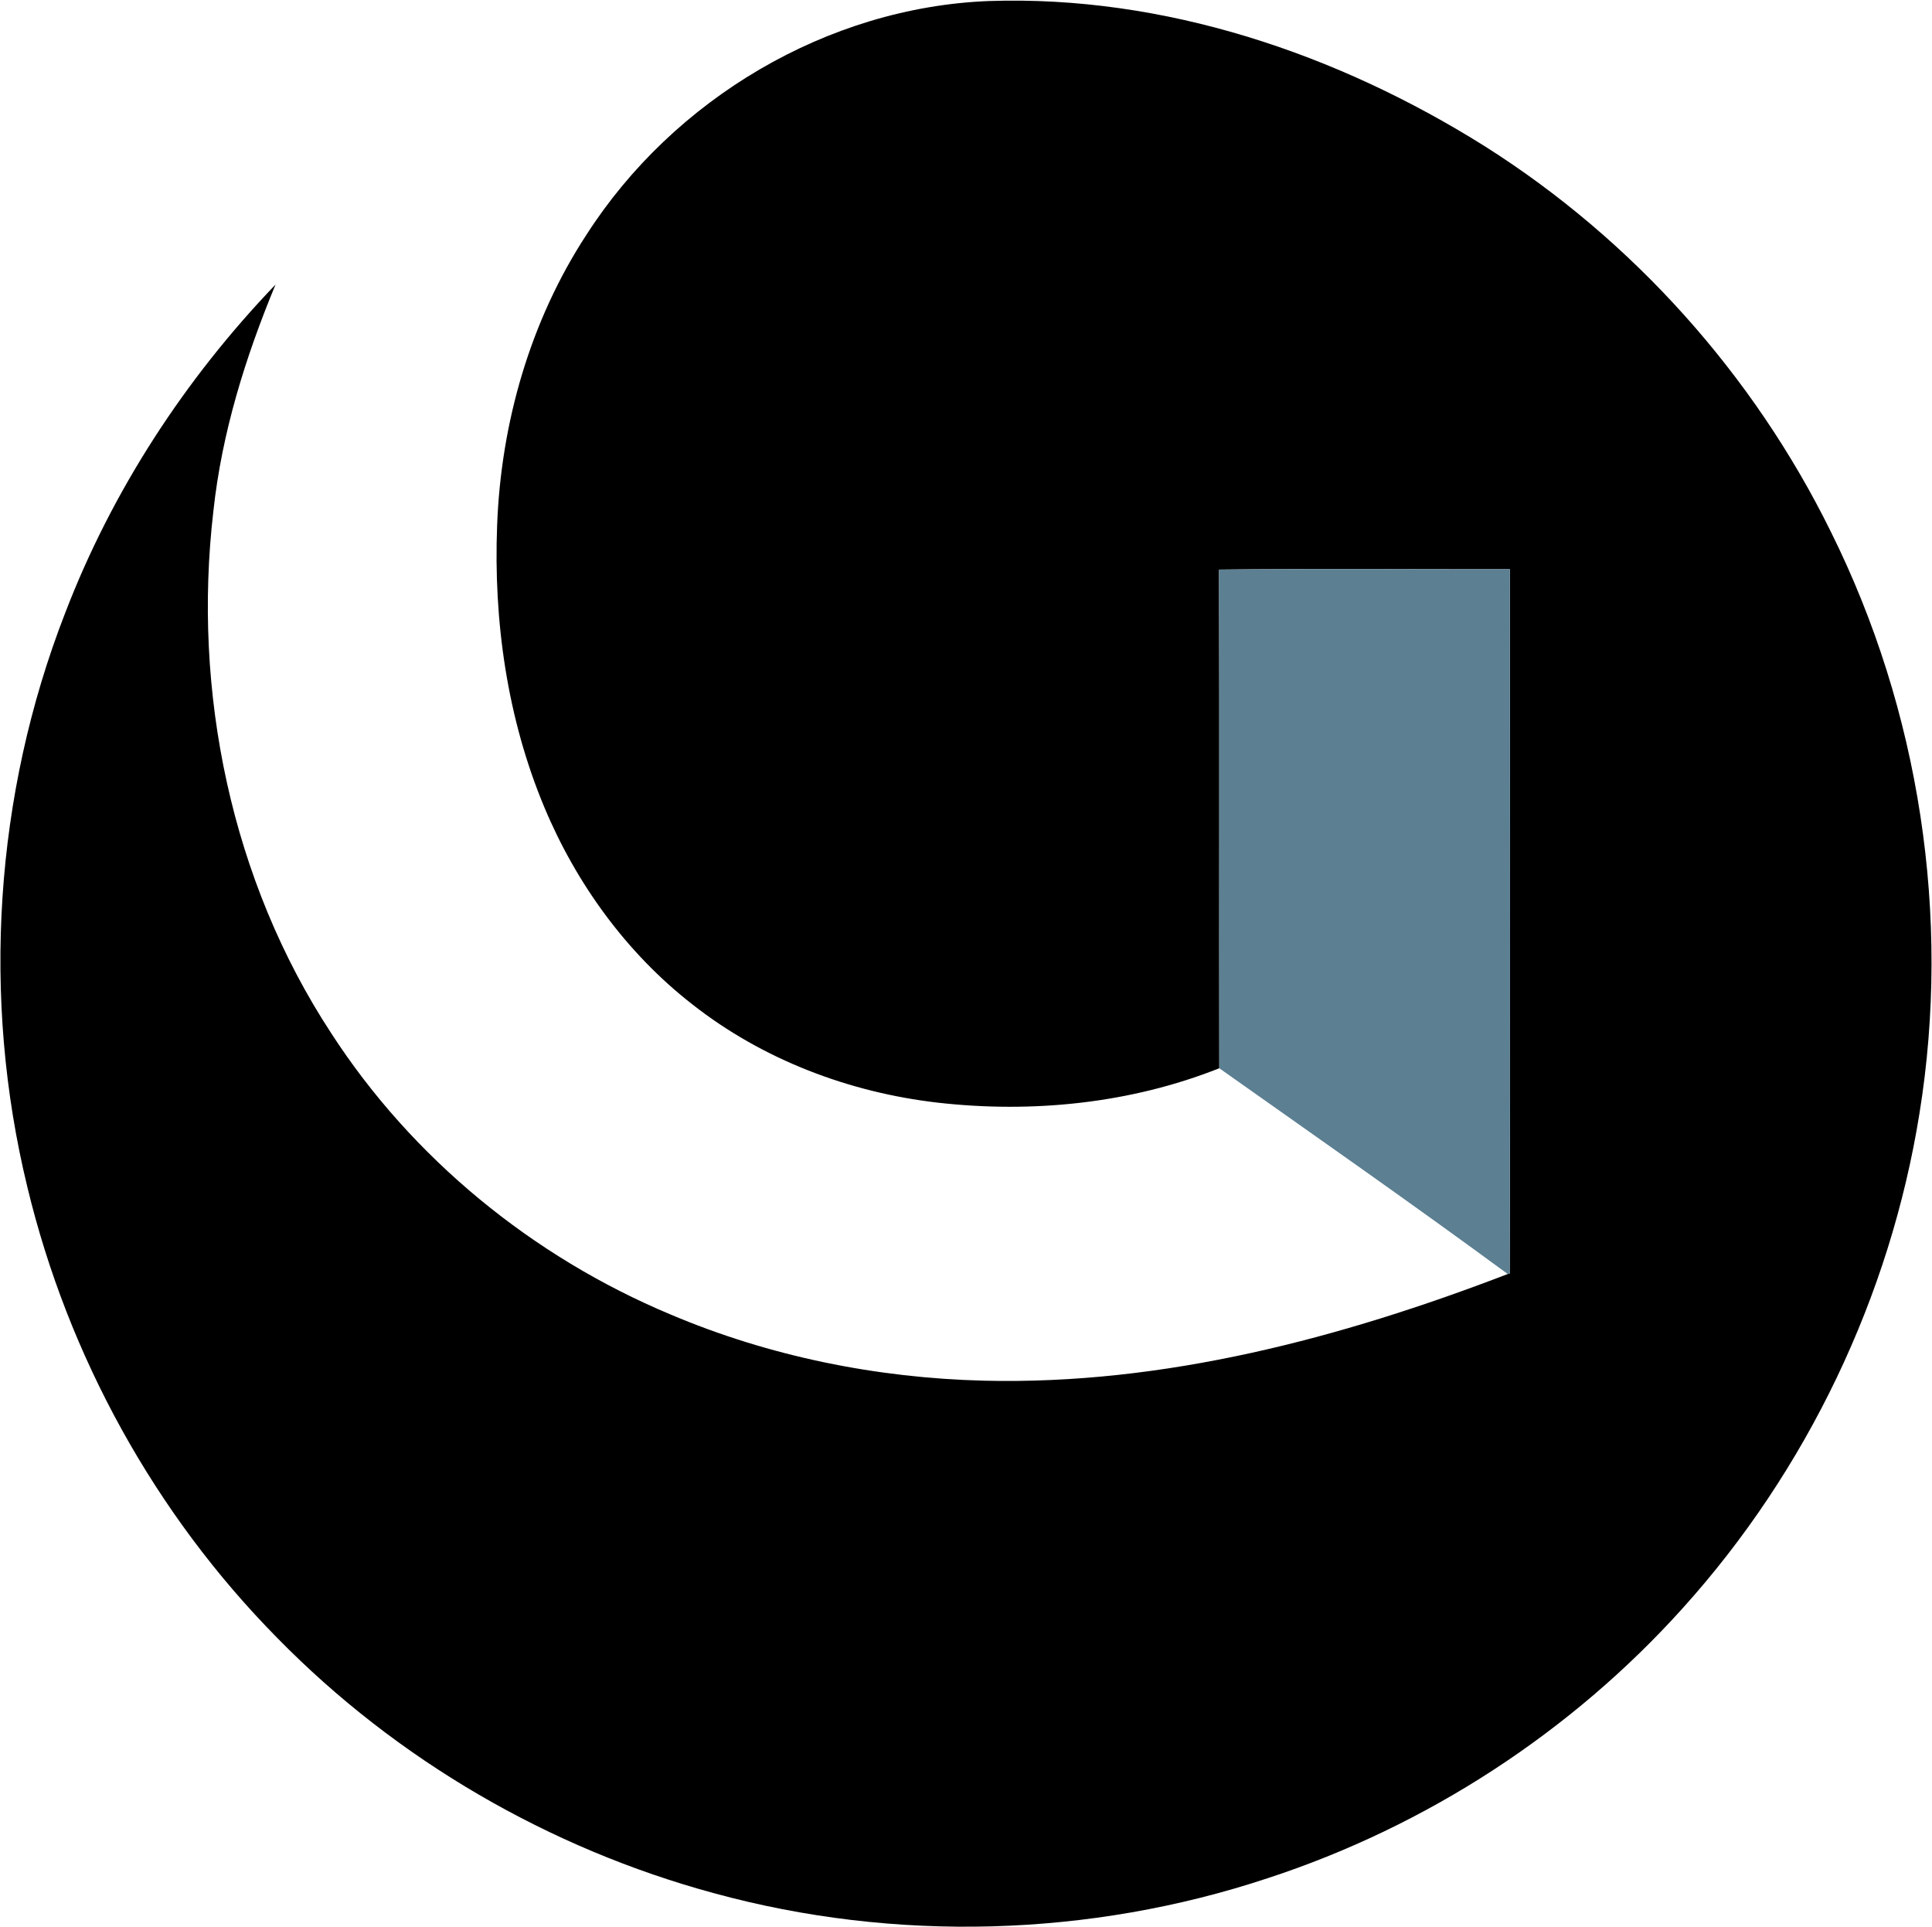
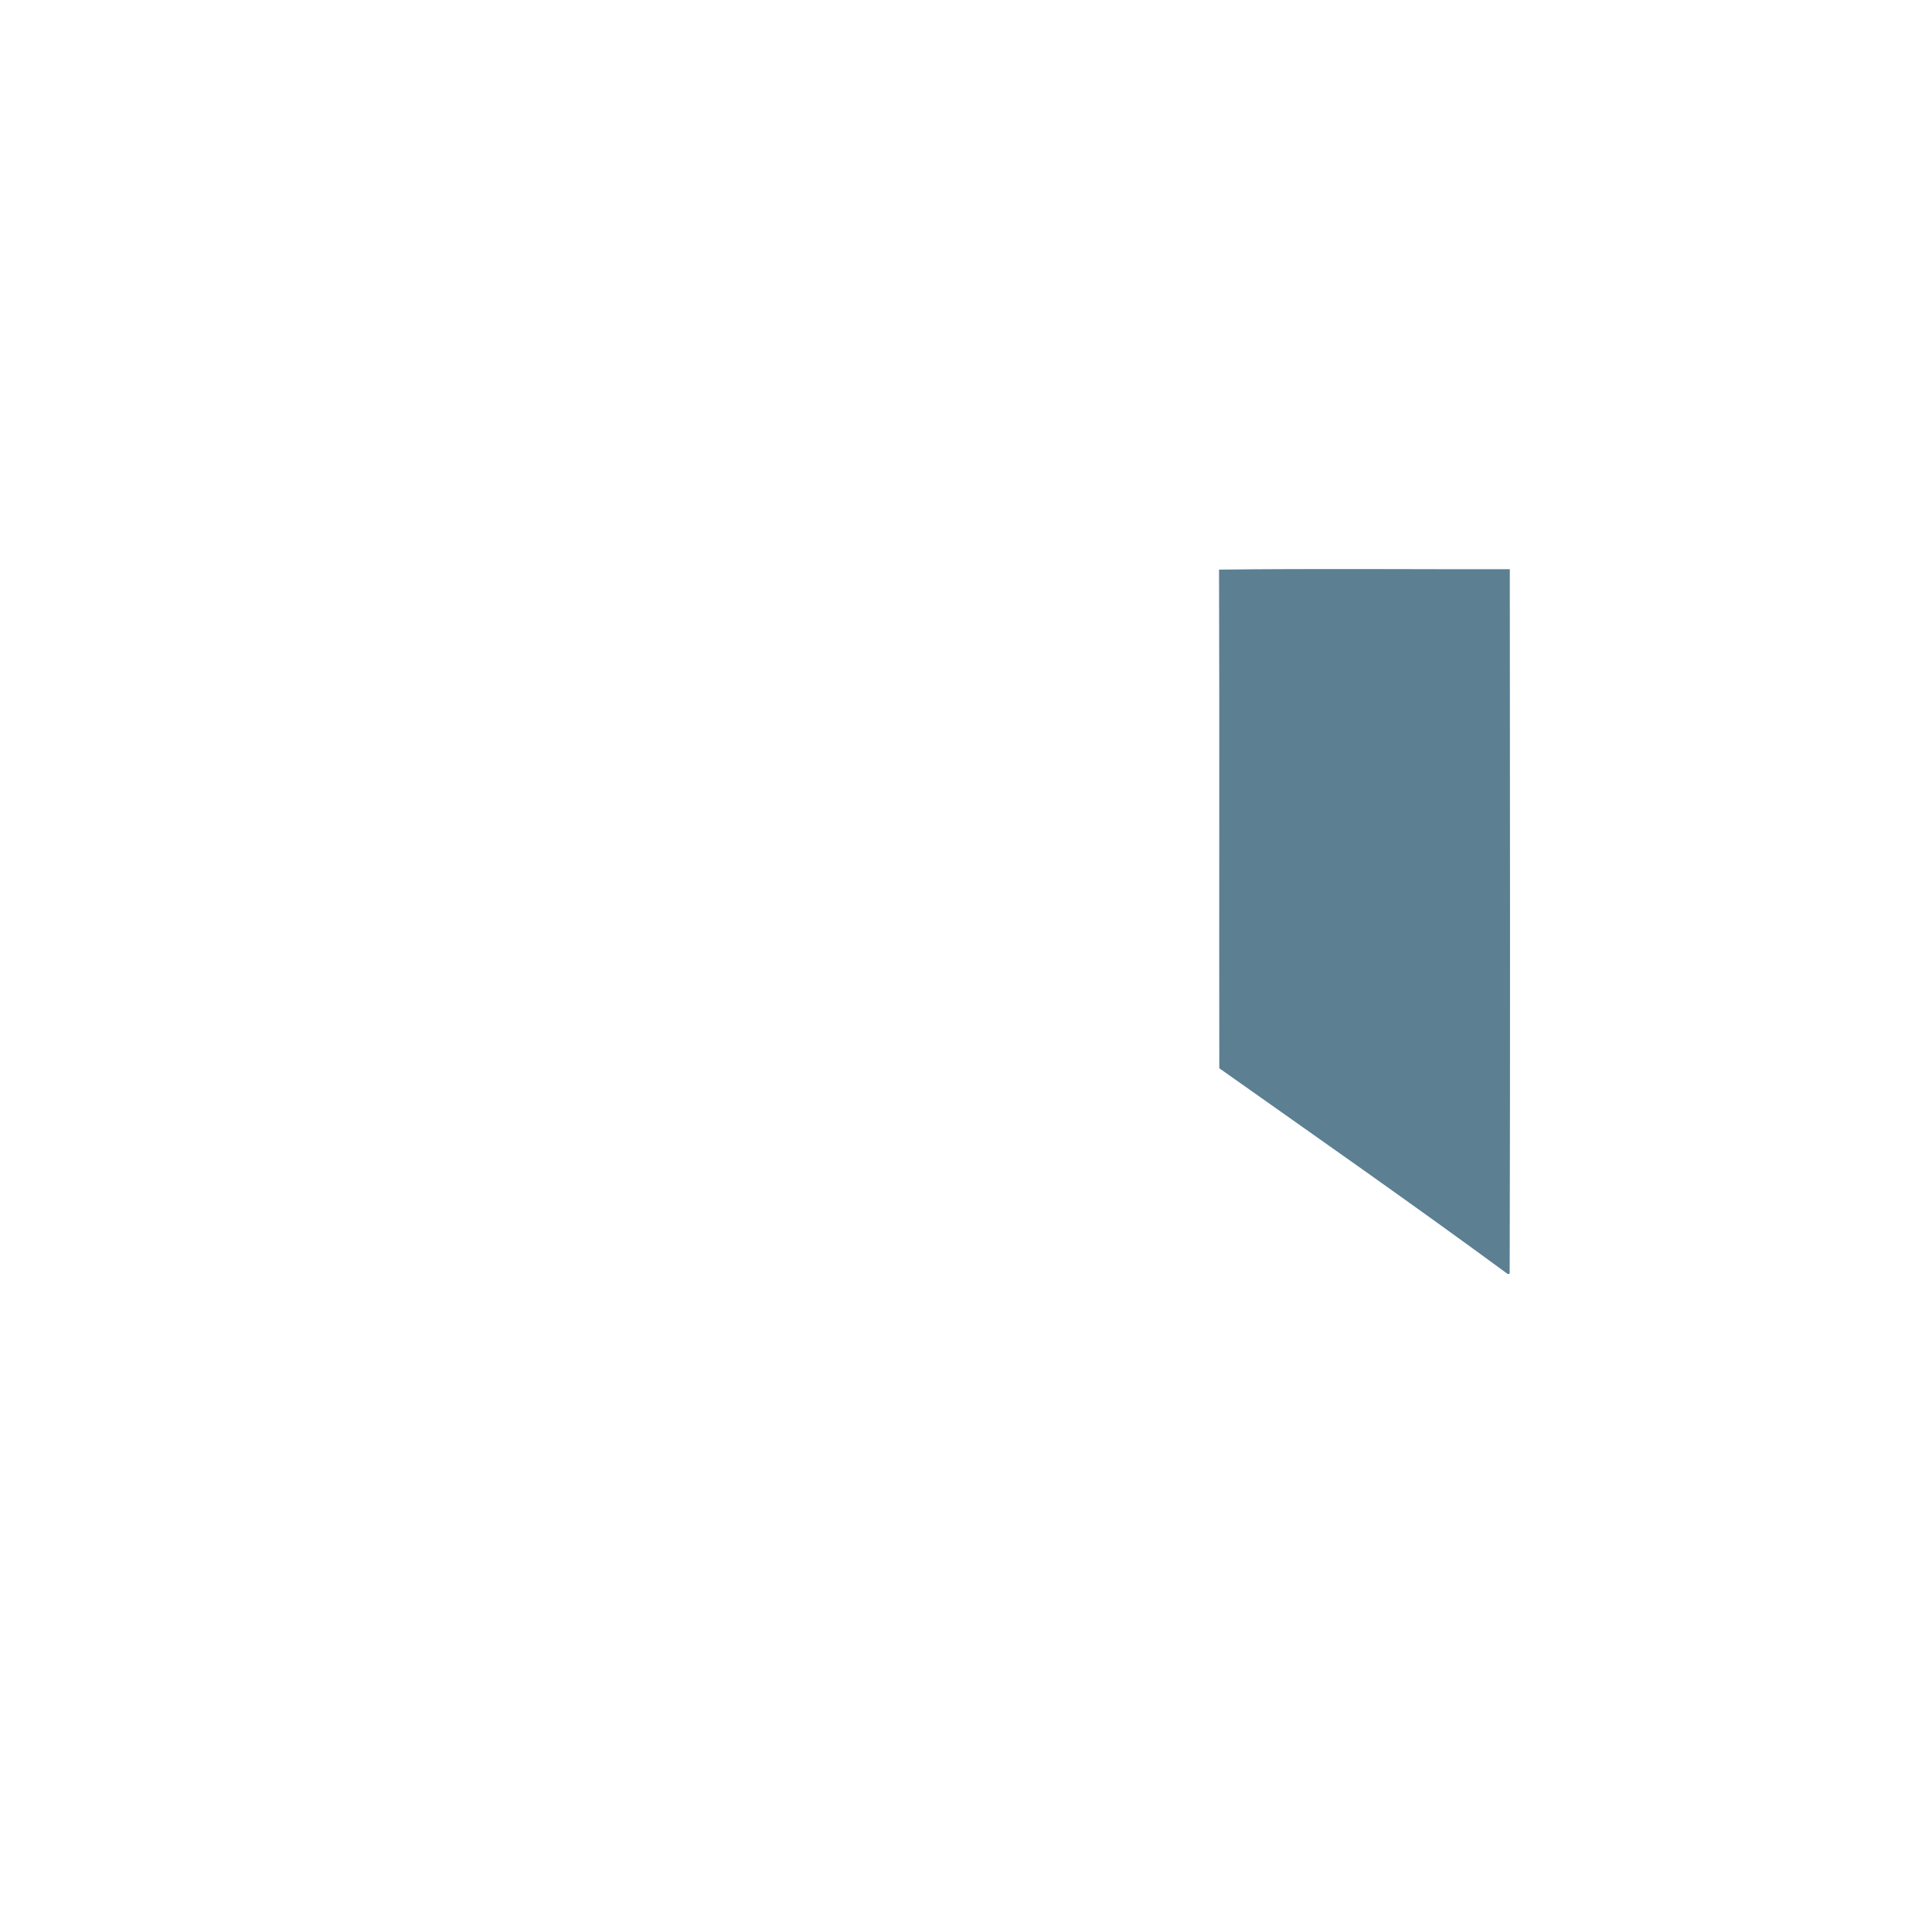
<svg xmlns="http://www.w3.org/2000/svg" version="1.2" viewBox="0 0 1511 1507" width="1511" height="1507">
  <title>granitereitlogorgb2a-svg</title>
  <style>
		.s0 { fill: #000000 } 
		.s1 { fill: #5c7f92 } 
	</style>
  <g id="#000000ff">
-     <path id="Layer" class="s0" d="m458.7 183.5c68.1-106.1 188.4-177.8 314.8-182.7 137.2-4.6 272.5 41.2 387.8 113.6 115.6 73.1 210.2 178.7 270.6 301.4 69.4 139.6 94.2 300.9 69.3 454.8-22.9 143.1-88 279.1-185 386.7-87.3 97.1-200.5 170.7-324.7 211.3-139 46.1-291.6 50.4-432.9 11.8-128.9-34.9-248.4-104.3-341.8-199.7-95.6-96.8-163.6-220.3-195.4-352.5-36-147.9-25.7-306.8 29.5-448.7 36.7-95.7 93.7-183.1 164.6-257-23.5 56.6-42 115.8-48.6 177-16.5 141.2 13.9 289.1 92.2 408.5 63.4 97.9 157.6 174.7 265 219.7 77.5 32.9 161.4 49.8 245.5 51.9 140.8 3.4 279.1-33.3 409.6-83.4l1.5-0.3c0.5-183.6 0.2-367.2 0.1-550.8-75.8 0.1-151.6-0.6-227.4 0.3 0.4 130 0 259.9 0.2 389.9-69.5 27.6-146.2 35.3-220.2 26.9-69.4-8-137.1-33.7-192.1-77-51.2-39.9-90.5-94.1-115.5-153.8-29.1-69.5-39.9-145.7-37-220.6 3-80.1 25.9-160 69.9-227.3z" />
-   </g>
+     </g>
  <g id="#5c7f92ff">
    <path id="Layer" class="s1" d="m953.4 445.4c75.8-0.9 151.6-0.2 227.4-0.3 0.1 183.6 0.4 367.2-0.1 550.8l-1.5 0.3c-74.4-54.7-150.2-107.6-225.6-160.9-0.2-130 0.2-259.9-0.2-389.9z" />
  </g>
</svg>